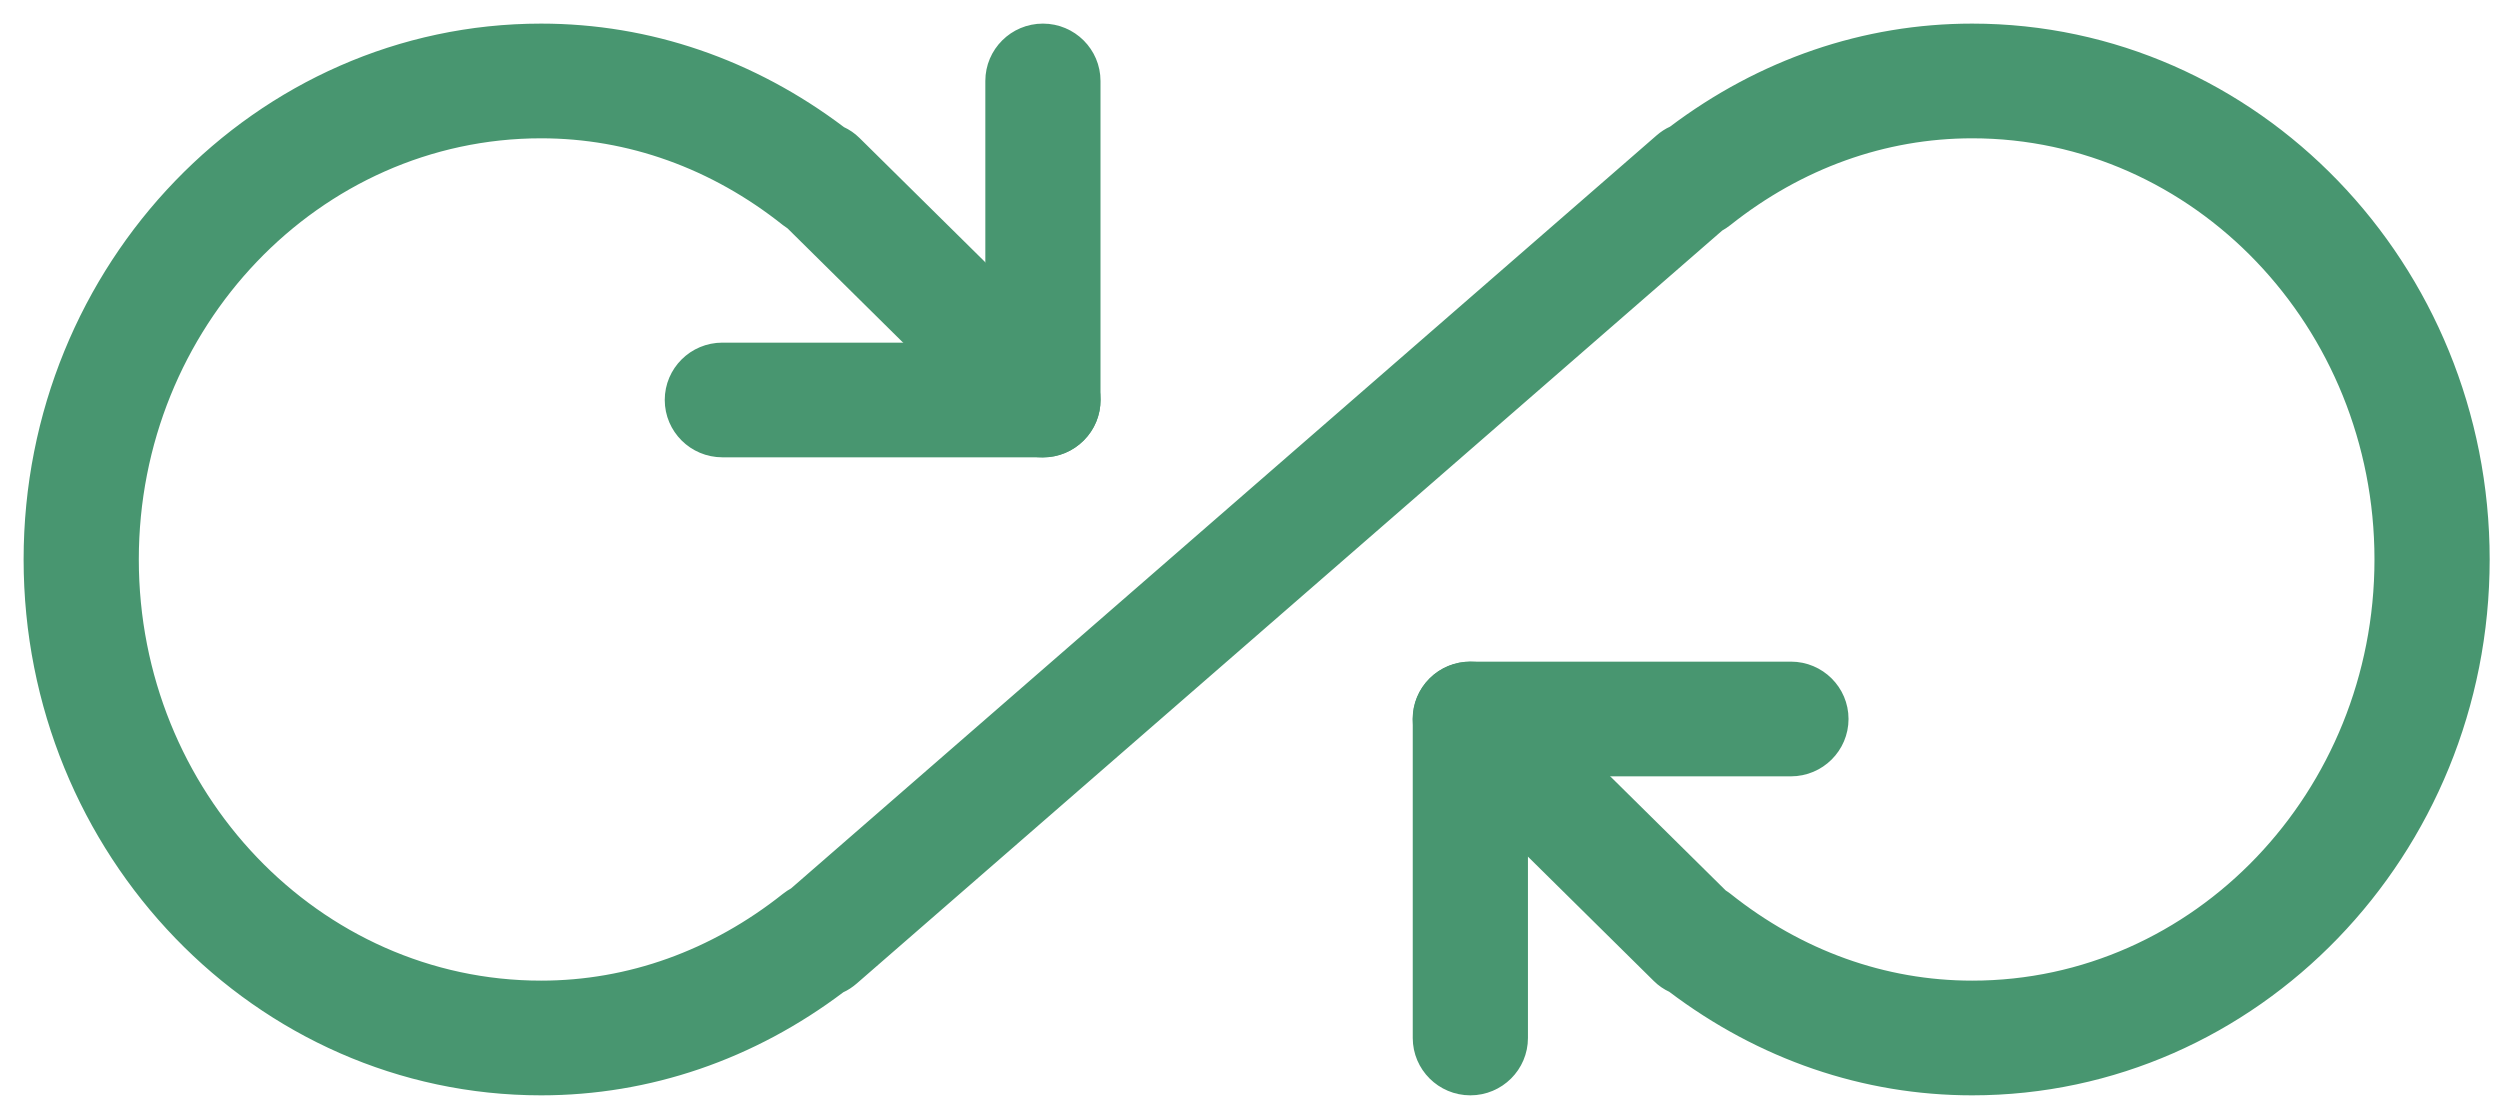
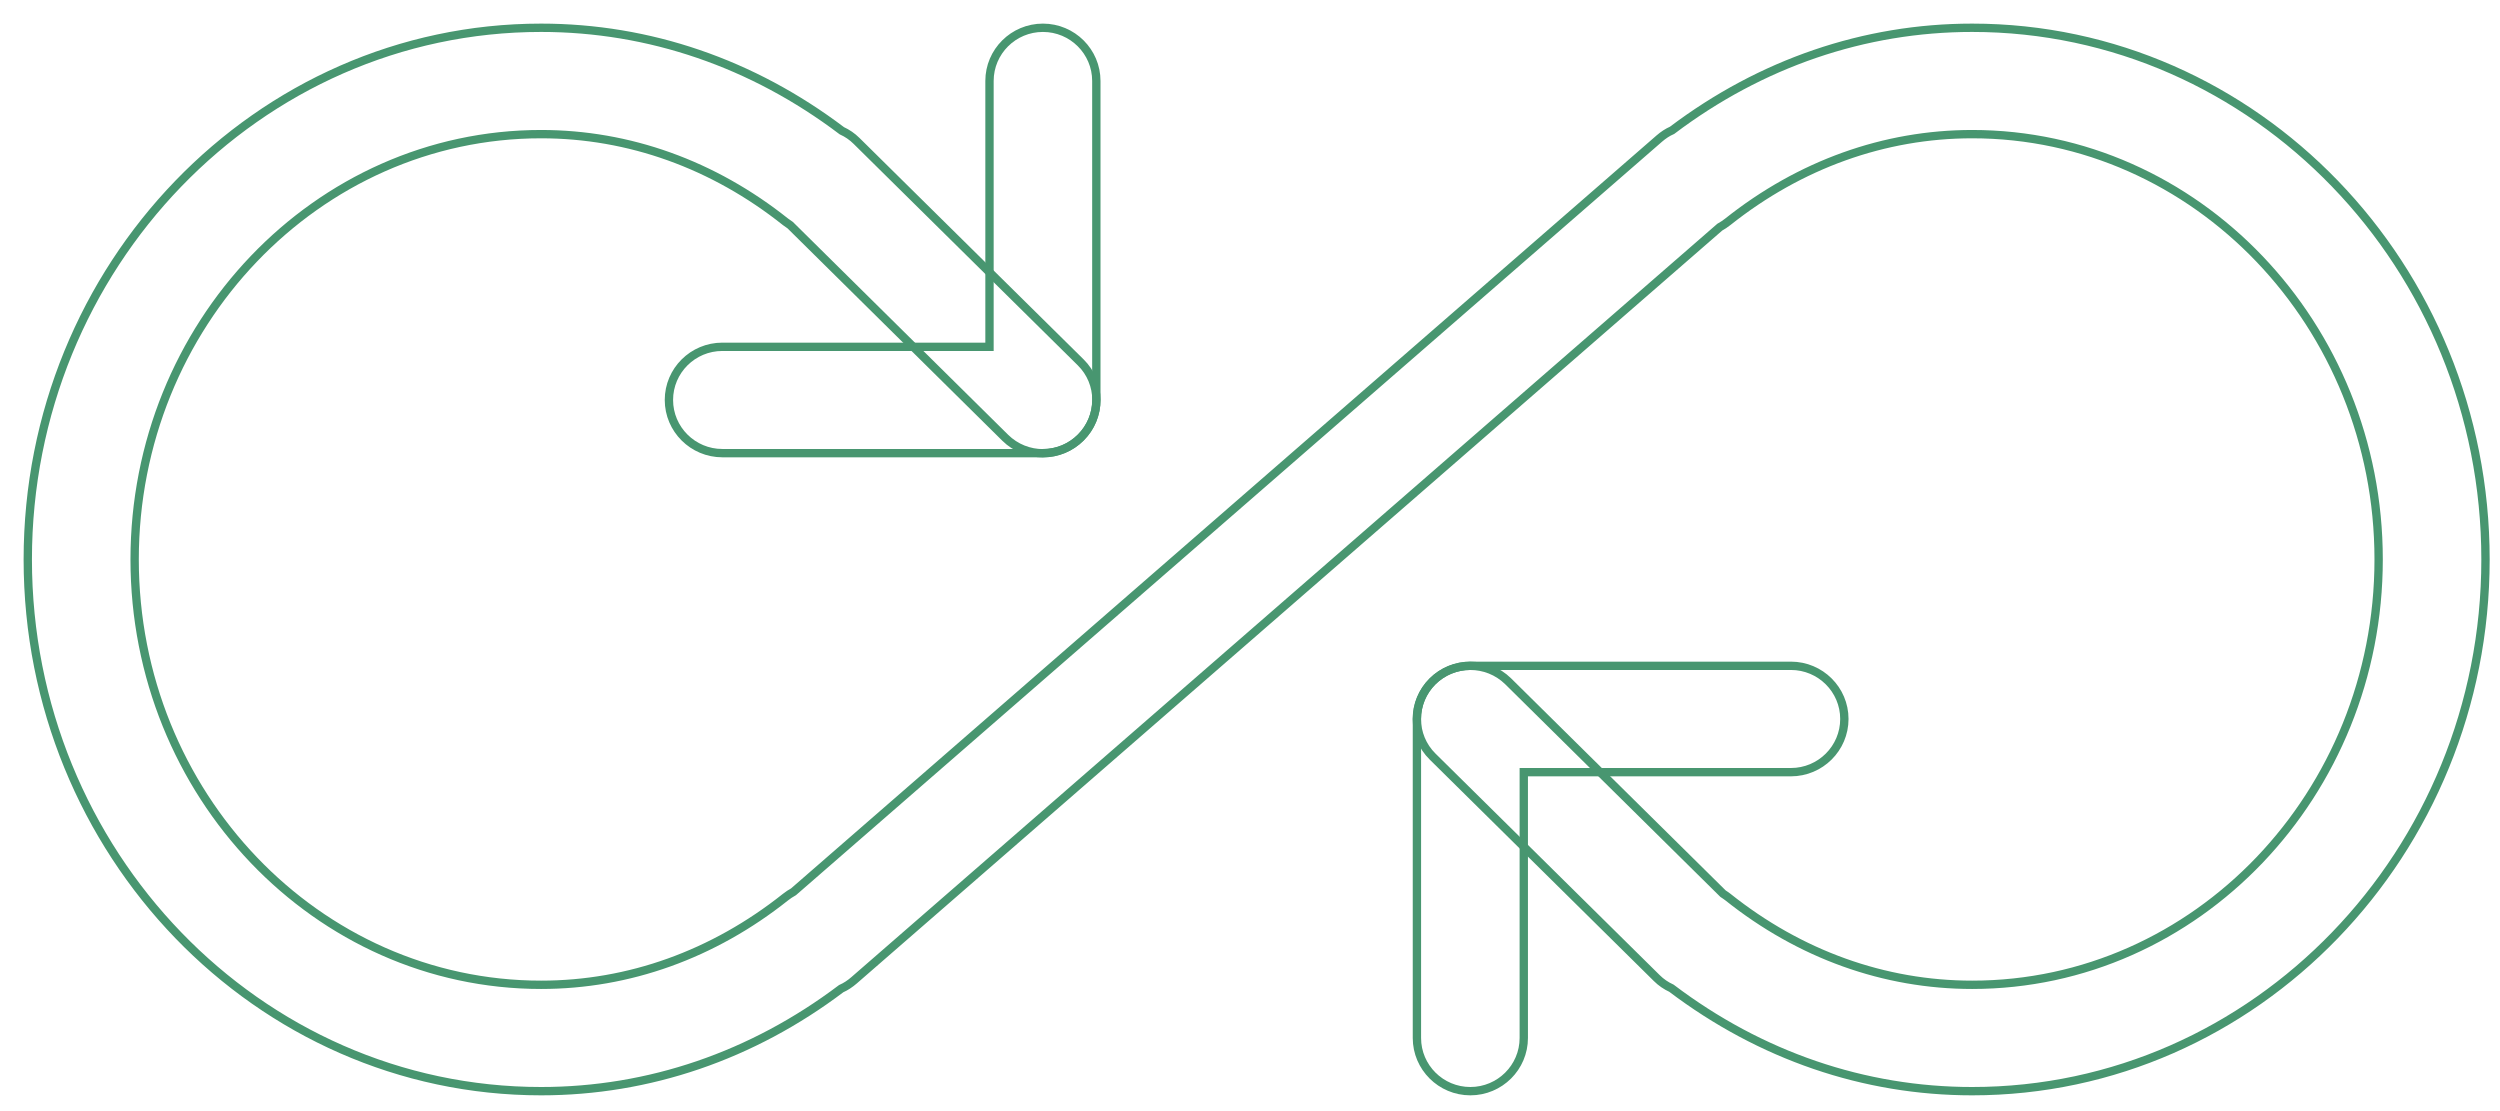
<svg xmlns="http://www.w3.org/2000/svg" width="90" height="40" viewBox="0 0 90 40" fill="none">
-   <path d="M70.997 39.282C67.112 39.282 63.381 38.004 60.172 35.576C59.98 35.488 59.799 35.366 59.642 35.209L51.575 27.238C50.821 26.496 50.817 25.282 51.567 24.532C52.321 23.782 53.536 23.785 54.291 24.524L62.03 32.173C62.088 32.212 62.146 32.249 62.2 32.291C64.796 34.363 67.839 35.453 70.997 35.453C79.068 35.453 85.631 28.586 85.631 20.141C85.631 11.696 79.064 4.829 70.997 4.829C67.843 4.829 64.8 5.919 62.2 7.986C62.111 8.059 62.011 8.12 61.911 8.178L30.744 35.293C30.602 35.416 30.448 35.519 30.282 35.592C27.082 38.007 23.358 39.282 19.48 39.282C9.29 39.282 1 30.695 1 20.141C1 9.587 9.29 1 19.48 1C23.366 1 27.097 2.279 30.305 4.706C30.498 4.794 30.678 4.916 30.836 5.073L38.904 13.044C39.657 13.786 39.661 14.999 38.91 15.75C38.16 16.505 36.945 16.505 36.187 15.758L28.448 8.106C28.39 8.067 28.332 8.028 28.278 7.986C25.681 5.919 22.639 4.829 19.48 4.829C11.414 4.829 4.847 11.696 4.847 20.141C4.847 28.586 11.414 35.453 19.48 35.453C22.635 35.453 25.677 34.363 28.278 32.296C28.367 32.223 28.467 32.162 28.567 32.104L59.734 4.989C59.876 4.866 60.03 4.763 60.196 4.691C63.396 2.275 67.12 1 70.997 1C81.188 1 89.478 9.587 89.478 20.141C89.478 30.695 81.188 39.282 70.997 39.282Z" fill="#489670" />
-   <path d="M37.545 16.313H26.005C24.943 16.313 24.081 15.455 24.081 14.399C24.081 13.342 24.943 12.485 26.005 12.485H35.622V2.914C35.622 1.858 36.483 1 37.545 1C38.607 1 39.468 1.858 39.468 2.914V14.399C39.468 15.455 38.607 16.313 37.545 16.313Z" fill="#489670" />
-   <path d="M52.933 39.282C51.871 39.282 51.009 38.424 51.009 37.368V25.883C51.009 24.827 51.871 23.969 52.933 23.969H64.473C65.535 23.969 66.397 24.827 66.397 25.883C66.397 26.94 65.535 27.798 64.473 27.798H54.856V37.368C54.856 38.424 53.994 39.282 52.933 39.282Z" fill="#489670" />
  <path d="M70.997 39.282C67.112 39.282 63.381 38.004 60.172 35.576C59.98 35.488 59.799 35.366 59.642 35.209L51.575 27.238C50.821 26.496 50.817 25.282 51.567 24.532C52.321 23.782 53.536 23.785 54.291 24.524L62.03 32.173C62.088 32.212 62.146 32.249 62.2 32.291C64.796 34.363 67.839 35.453 70.997 35.453C79.068 35.453 85.631 28.586 85.631 20.141C85.631 11.696 79.064 4.829 70.997 4.829C67.843 4.829 64.8 5.919 62.2 7.986C62.111 8.059 62.011 8.12 61.911 8.178L30.744 35.293C30.602 35.416 30.448 35.519 30.282 35.592C27.082 38.007 23.358 39.282 19.48 39.282C9.29 39.282 1 30.695 1 20.141C1 9.587 9.29 1 19.48 1C23.366 1 27.097 2.279 30.305 4.706C30.498 4.794 30.678 4.916 30.836 5.073L38.904 13.044C39.657 13.786 39.661 14.999 38.91 15.75C38.16 16.505 36.945 16.505 36.187 15.758L28.448 8.106C28.39 8.067 28.332 8.028 28.278 7.986C25.681 5.919 22.639 4.829 19.48 4.829C11.414 4.829 4.847 11.696 4.847 20.141C4.847 28.586 11.414 35.453 19.48 35.453C22.635 35.453 25.677 34.363 28.278 32.296C28.367 32.223 28.467 32.162 28.567 32.104L59.734 4.989C59.876 4.866 60.03 4.763 60.196 4.691C63.396 2.275 67.12 1 70.997 1C81.188 1 89.478 9.587 89.478 20.141C89.478 30.695 81.188 39.282 70.997 39.282Z" stroke="#489670" stroke-width="0.3" />
  <path d="M37.545 16.313H26.005C24.943 16.313 24.081 15.455 24.081 14.399C24.081 13.342 24.943 12.485 26.005 12.485H35.622V2.914C35.622 1.858 36.483 1 37.545 1C38.607 1 39.468 1.858 39.468 2.914V14.399C39.468 15.455 38.607 16.313 37.545 16.313Z" stroke="#489670" stroke-width="0.3" />
  <path d="M52.933 39.282C51.871 39.282 51.009 38.424 51.009 37.368V25.883C51.009 24.827 51.871 23.969 52.933 23.969H64.473C65.535 23.969 66.397 24.827 66.397 25.883C66.397 26.94 65.535 27.798 64.473 27.798H54.856V37.368C54.856 38.424 53.994 39.282 52.933 39.282Z" stroke="#489670" stroke-width="0.3" />
</svg>